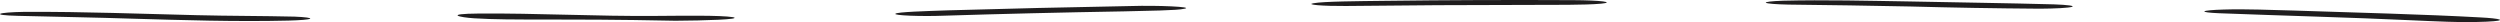
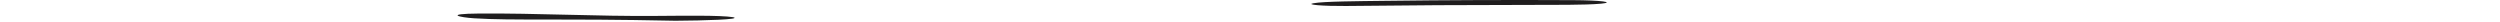
<svg xmlns="http://www.w3.org/2000/svg" width="1571" height="14" viewBox="0 0 1571 14" fill="none">
-   <path d="M1558.36 10.927C1523.98 9.016 1481.25 7.944 1441.36 6.625C1427.49 6.304 1411.73 5.54 1397.29 5.996C1393.98 6.093 1391.13 6.245 1389.02 6.437C1386.91 6.628 1385.63 6.853 1385.3 7.087C1384.97 7.322 1385.61 7.558 1387.15 7.771C1388.69 7.985 1391.08 8.167 1394.06 8.301C1433.95 9.854 1478.02 10.964 1515.81 12.763C1529.3 13.306 1545.82 14.353 1562.54 13.626C1577.16 12.948 1570.9 11.543 1558.36 10.927Z" fill="#1F1D1E" />
-   <path d="M1290.74 2.742C1261.67 1.941 1230.34 1.547 1200.13 0.918C1174.49 0.511 1146.38 -0.204 1120.36 0.45C1116.83 0.574 1113.95 0.763 1112.05 0.993C1110.16 1.223 1109.35 1.483 1109.71 1.743C1110.07 2.002 1111.6 2.249 1114.1 2.453C1116.6 2.657 1119.96 2.809 1123.78 2.89C1149.7 3.163 1175.29 3.559 1200.32 4.073C1226.31 4.791 1253.75 5.26 1281.81 5.466C1286.63 5.442 1291.2 5.318 1294.83 5.112C1298.47 4.905 1300.98 4.628 1301.99 4.321C1302.99 4.014 1302.44 3.695 1300.41 3.41C1298.38 3.125 1294.99 2.891 1290.74 2.742Z" fill="#1F1D1E" />
  <path d="M845.704 3.765C883.815 3.318 922.461 3.092 961.188 3.087C976.004 3.026 995.947 3.235 1006.01 2.323C1008.15 2.112 1009.39 1.869 1009.62 1.617C1009.86 1.366 1009.07 1.115 1007.34 0.889C1005.61 0.663 1003 0.471 999.768 0.331C996.536 0.191 992.796 0.109 988.92 0.092C949.168 -0.116 909.164 0.029 870.017 0.523C853.682 0.733 831.649 0.844 825.381 2.04C824.165 2.243 823.776 2.463 824.249 2.679C824.722 2.895 826.043 3.099 828.083 3.272C830.123 3.446 832.816 3.582 835.901 3.668C838.987 3.755 842.363 3.788 845.704 3.765V3.765Z" fill="#1F1D1E" />
-   <path d="M592.896 9.867C629.272 8.727 667.243 7.814 706.29 7.142C720.156 6.785 740.099 6.6 744.278 5.491C750.736 4.283 727.183 3.284 710.848 3.79C671.584 4.507 633.177 5.409 595.934 6.489C582.448 6.958 563.454 7.488 562.695 8.646C562.35 8.885 563.037 9.125 564.677 9.34C566.318 9.555 568.848 9.735 571.983 9.862C575.119 9.989 578.736 10.056 582.43 10.057C586.123 10.058 589.747 9.992 592.896 9.867V9.867Z" fill="#1F1D1E" />
  <path d="M411.882 10.002C375.603 10.323 337.279 8.229 301 8.5C278.587 8.673 288.893 10.941 298 11.5C323 13.034 349 11.5 424.417 13.034C442.082 12.948 466.774 12.221 460.696 10.803C452.719 9.484 428.217 9.916 411.882 10.002Z" fill="#1F1D1E" />
-   <path d="M11.298 9.953C35.42 10.569 60.682 10.988 83.855 11.752C113.866 12.628 148.055 13.737 181.295 12.936C184.991 12.84 188.211 12.68 190.603 12.474C192.996 12.268 194.468 12.023 194.86 11.766C195.252 11.509 194.549 11.25 192.826 11.017C191.104 10.784 188.429 10.587 185.094 10.446C165.15 9.965 143.306 10.039 123.553 9.534C88.414 8.72 54.035 7.29 15.477 7.451C-1.808 7.709 -6.557 9.534 11.298 9.953Z" fill="#1F1D1E" />
</svg>